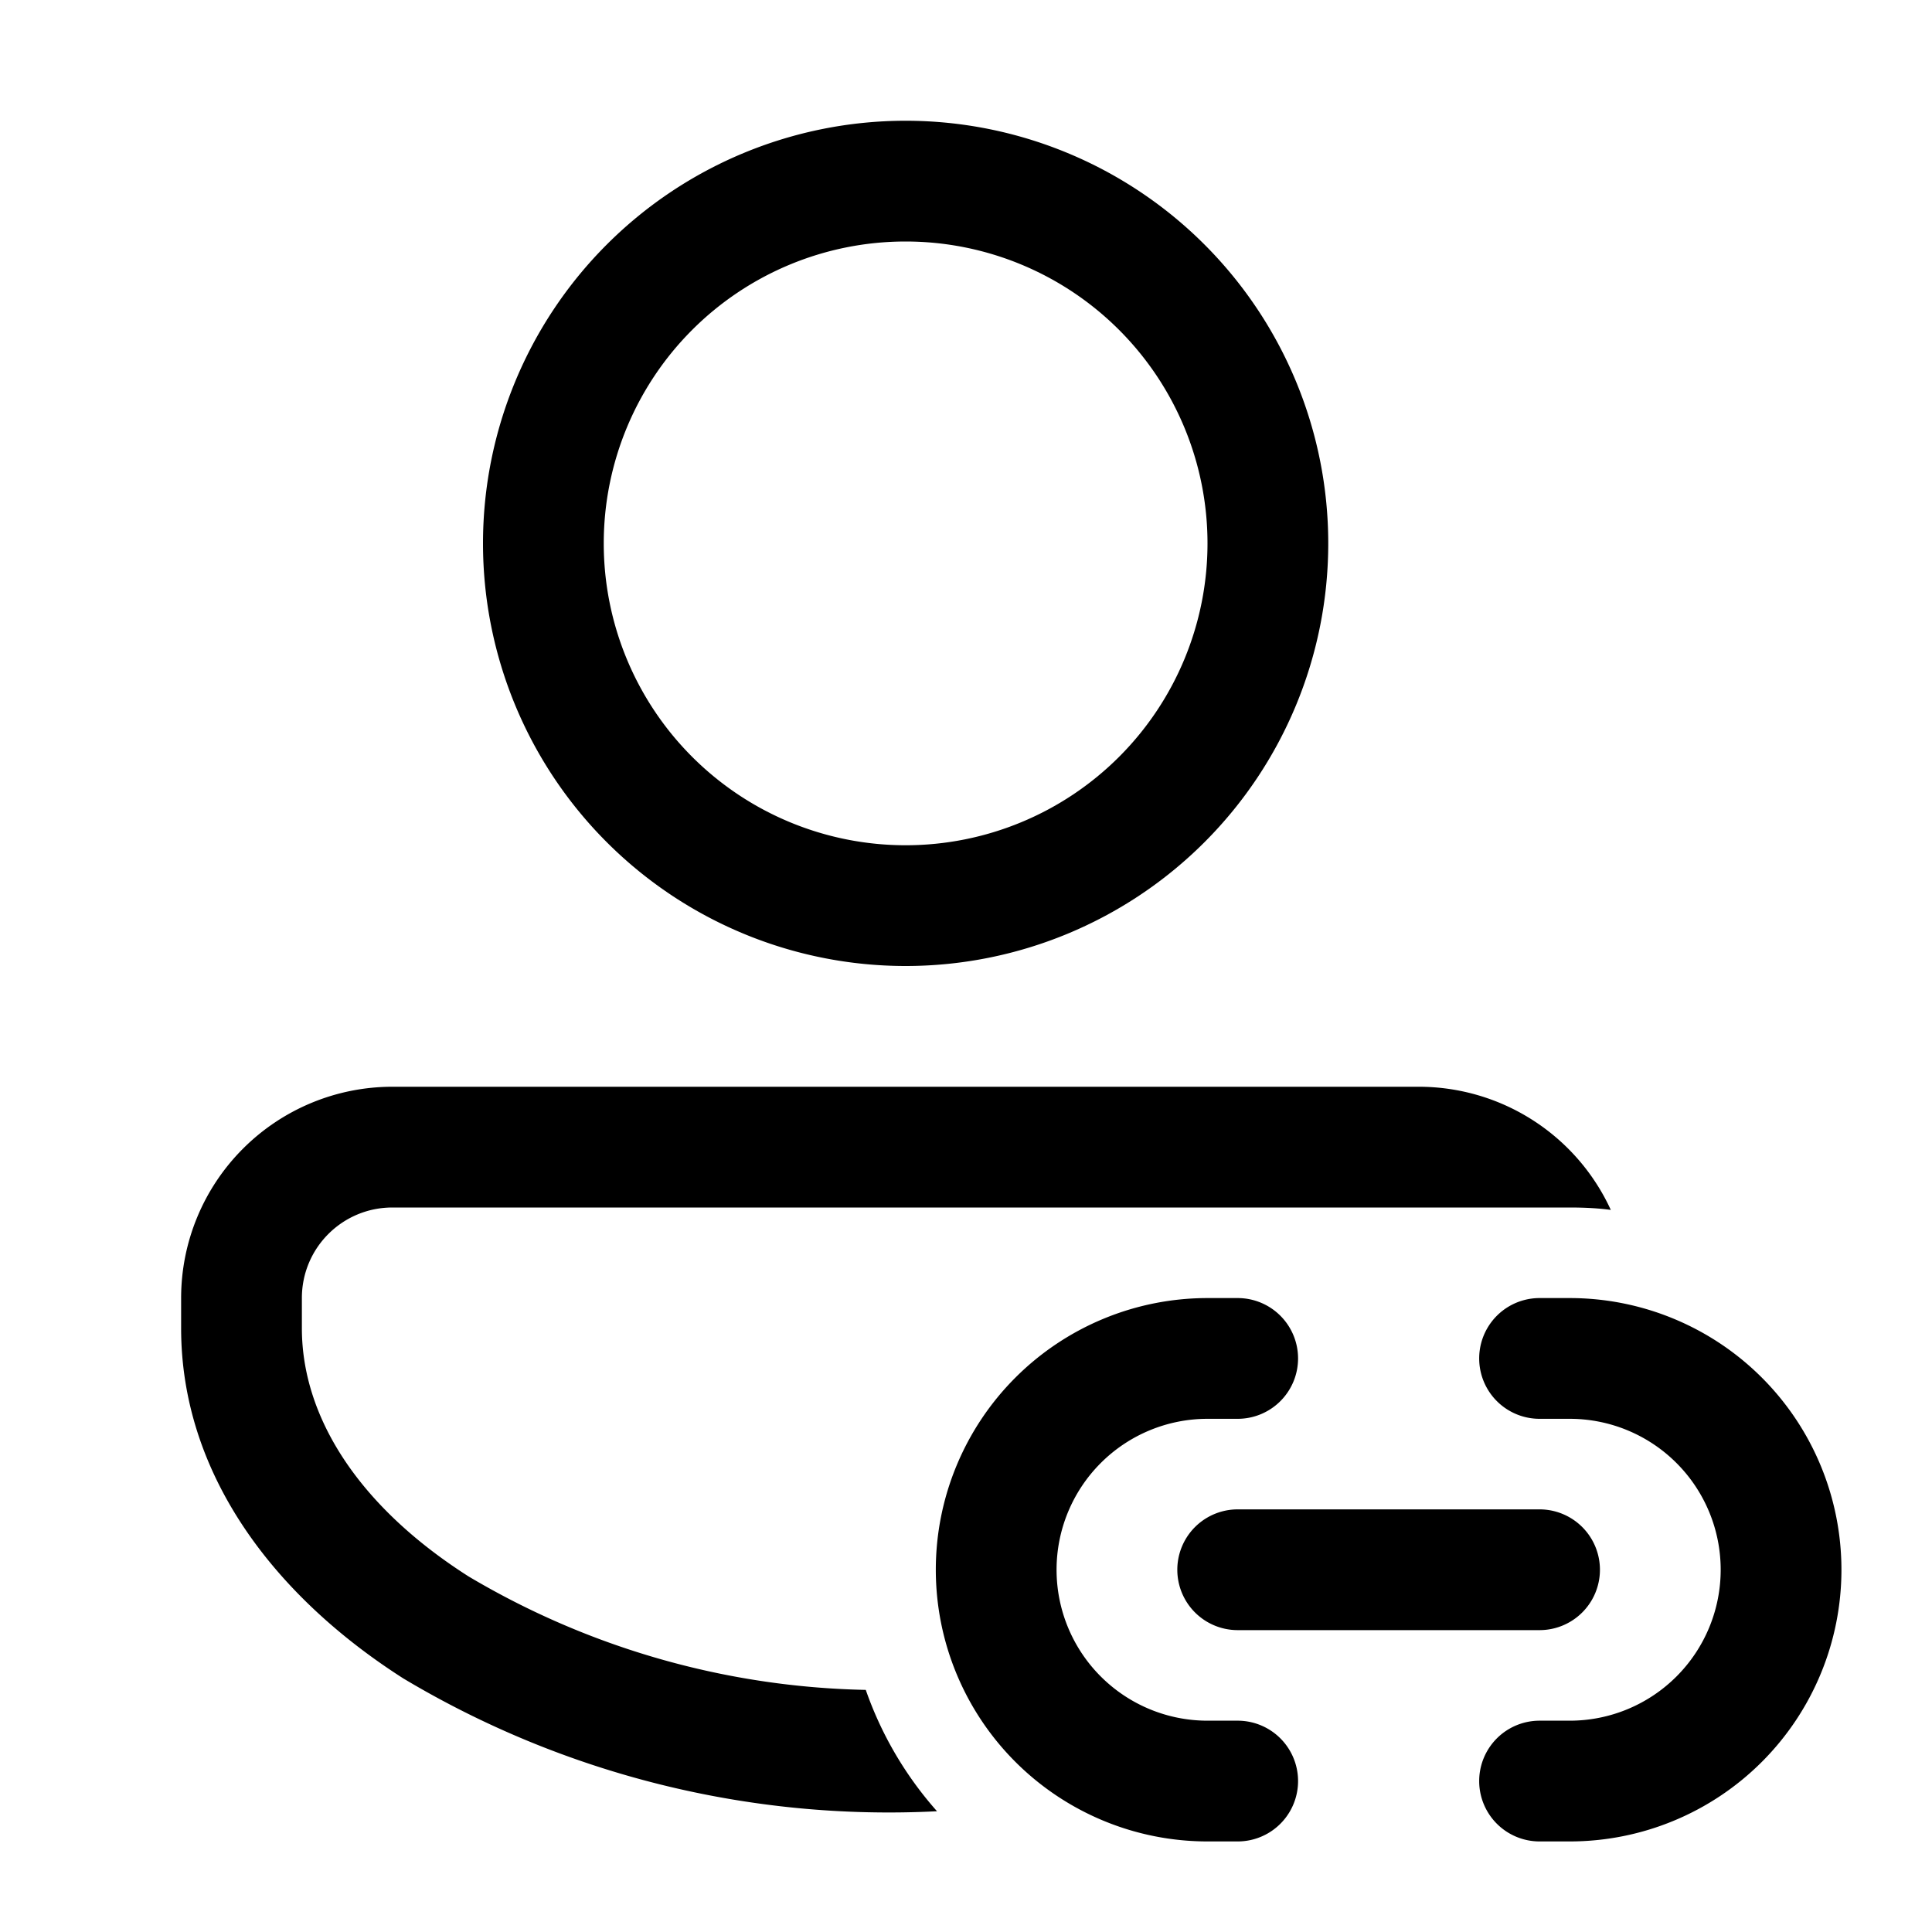
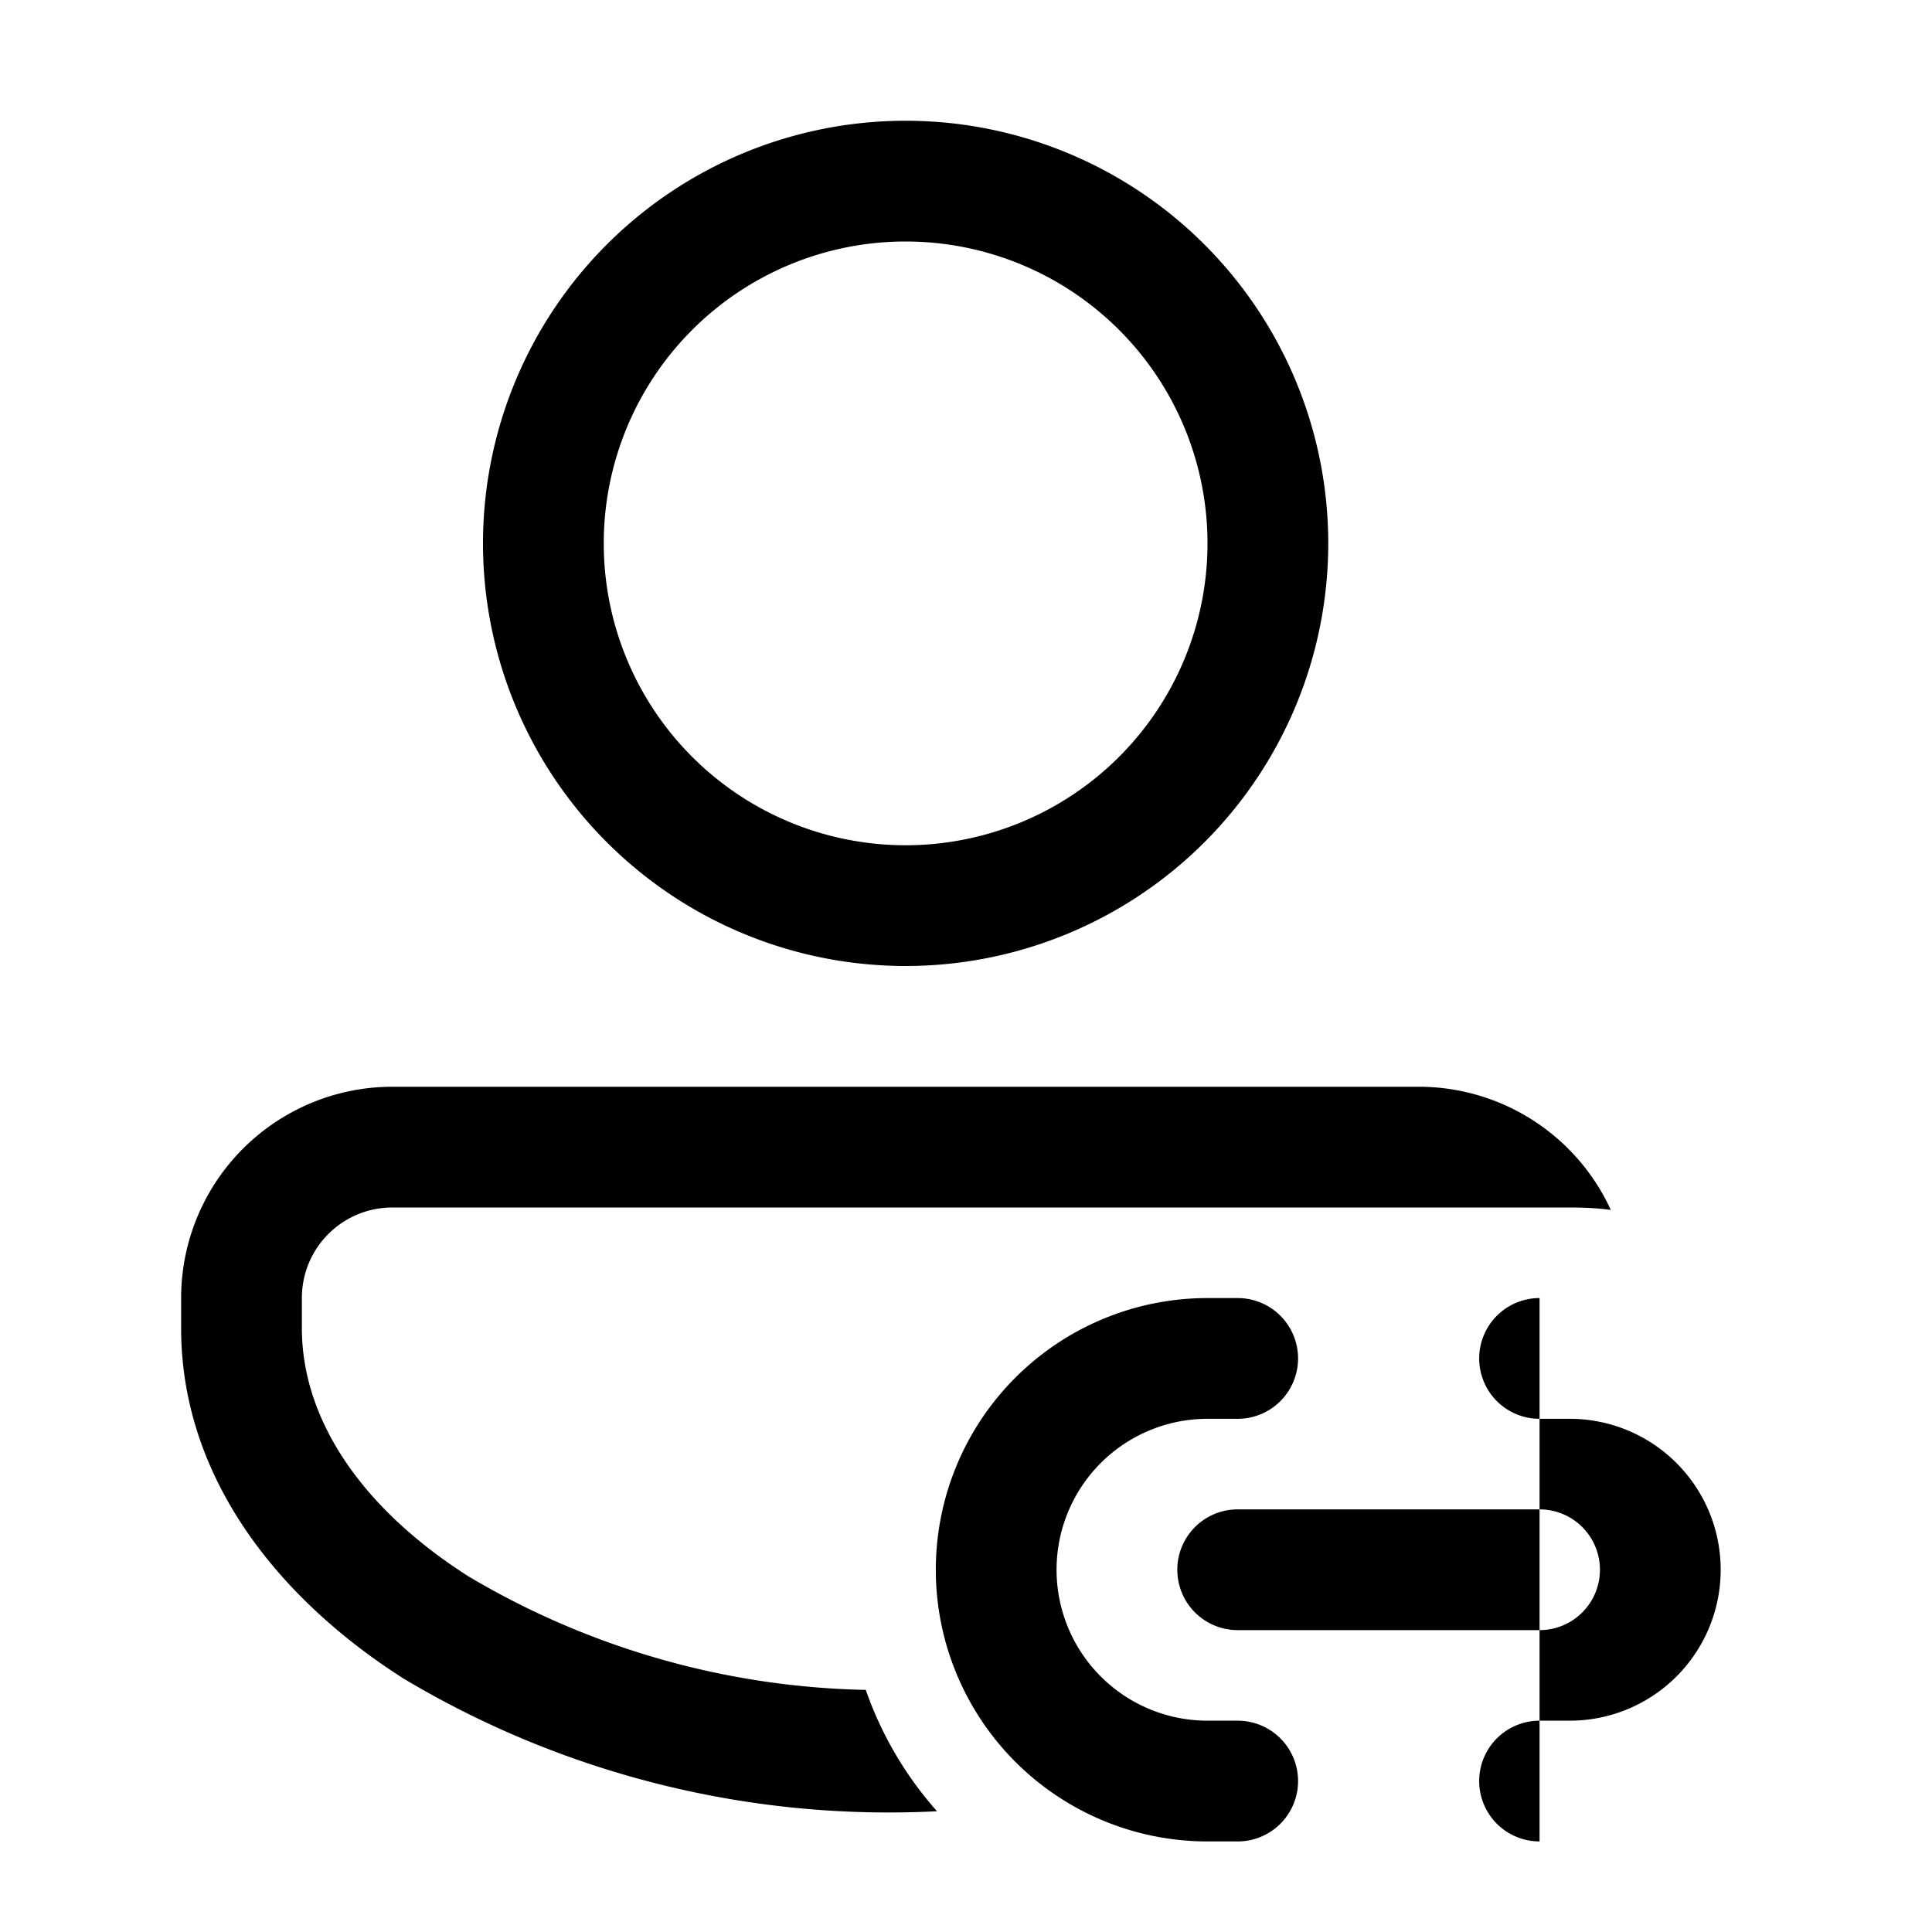
<svg xmlns="http://www.w3.org/2000/svg" width="32" height="32" viewBox="0 0 32 32">
-   <path d="M22 9A7 7 0 1 1 8 9a7 7 0 0 1 14 0Zm-2 0a5 5 0 1 0-10 0 5 5 0 0 0 10 0ZM6.5 18A3.5 3.5 0 0 0 3 21.5v.5c0 2.4 1.52 4.42 3.68 5.8a15.67 15.67 0 0 0 8.84 2.2 6 6 0 0 1-1.18-2.01 13.4 13.4 0 0 1-6.58-1.88C5.94 24.95 5 23.47 5 22v-.5c0-.83.67-1.5 1.5-1.5H26c.23 0 .46.01.68.04A3.5 3.5 0 0 0 23.5 18h-17Zm15 4.5a1 1 0 0 0-1-1H20a4.5 4.5 0 1 0 0 9h.5a1 1 0 1 0 0-2H20a2.5 2.5 0 0 1 0-5h.5a1 1 0 0 0 1-1Zm4-1a1 1 0 1 0 0 2h.5a2.5 2.5 0 0 1 0 5h-.5a1 1 0 1 0 0 2h.5a4.5 4.5 0 1 0 0-9h-.5Zm-5 3.5a1 1 0 1 0 0 2h5a1 1 0 1 0 0-2h-5Z" />
+   <path d="M22 9A7 7 0 1 1 8 9a7 7 0 0 1 14 0Zm-2 0a5 5 0 1 0-10 0 5 5 0 0 0 10 0ZM6.5 18A3.5 3.5 0 0 0 3 21.5v.5c0 2.4 1.52 4.42 3.68 5.8a15.67 15.67 0 0 0 8.84 2.2 6 6 0 0 1-1.18-2.01 13.4 13.4 0 0 1-6.58-1.88C5.94 24.95 5 23.47 5 22v-.5c0-.83.67-1.5 1.5-1.5H26c.23 0 .46.01.68.04A3.5 3.5 0 0 0 23.5 18h-17Zm15 4.5a1 1 0 0 0-1-1H20a4.5 4.5 0 1 0 0 9h.5a1 1 0 1 0 0-2H20a2.5 2.5 0 0 1 0-5h.5a1 1 0 0 0 1-1Zm4-1a1 1 0 1 0 0 2h.5a2.5 2.5 0 0 1 0 5h-.5a1 1 0 1 0 0 2h.5h-.5Zm-5 3.5a1 1 0 1 0 0 2h5a1 1 0 1 0 0-2h-5Z" />
</svg>